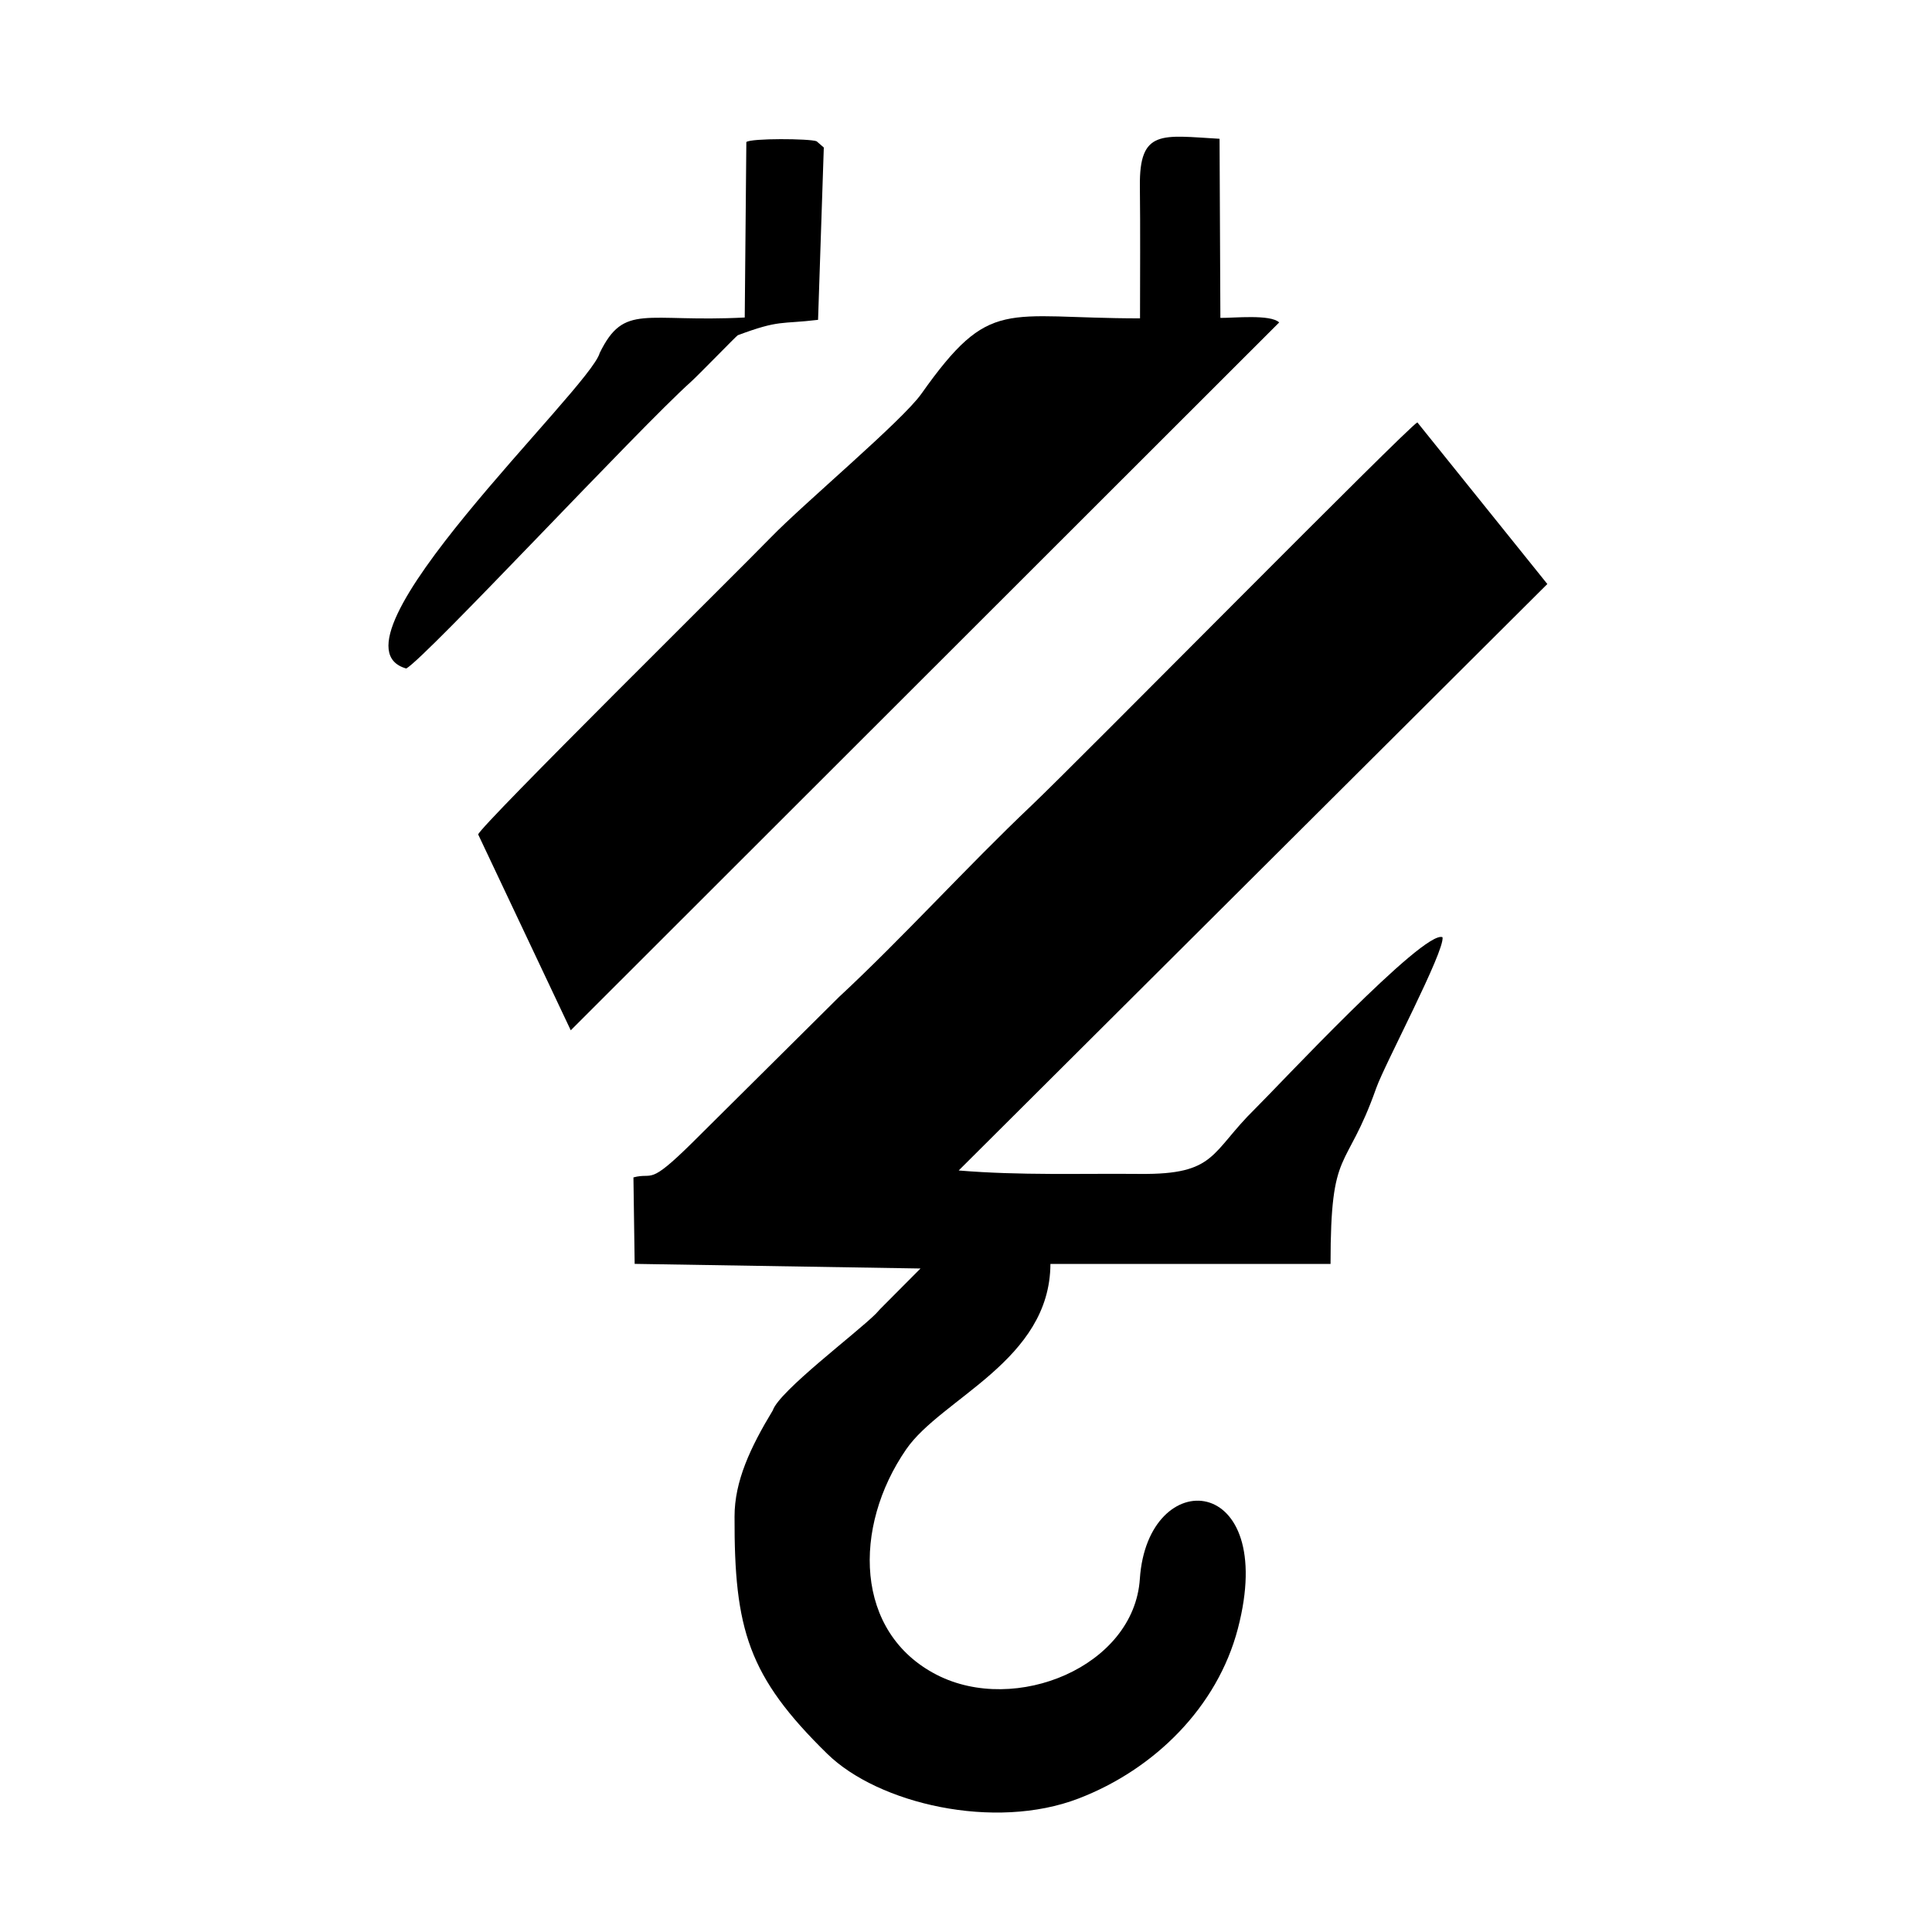
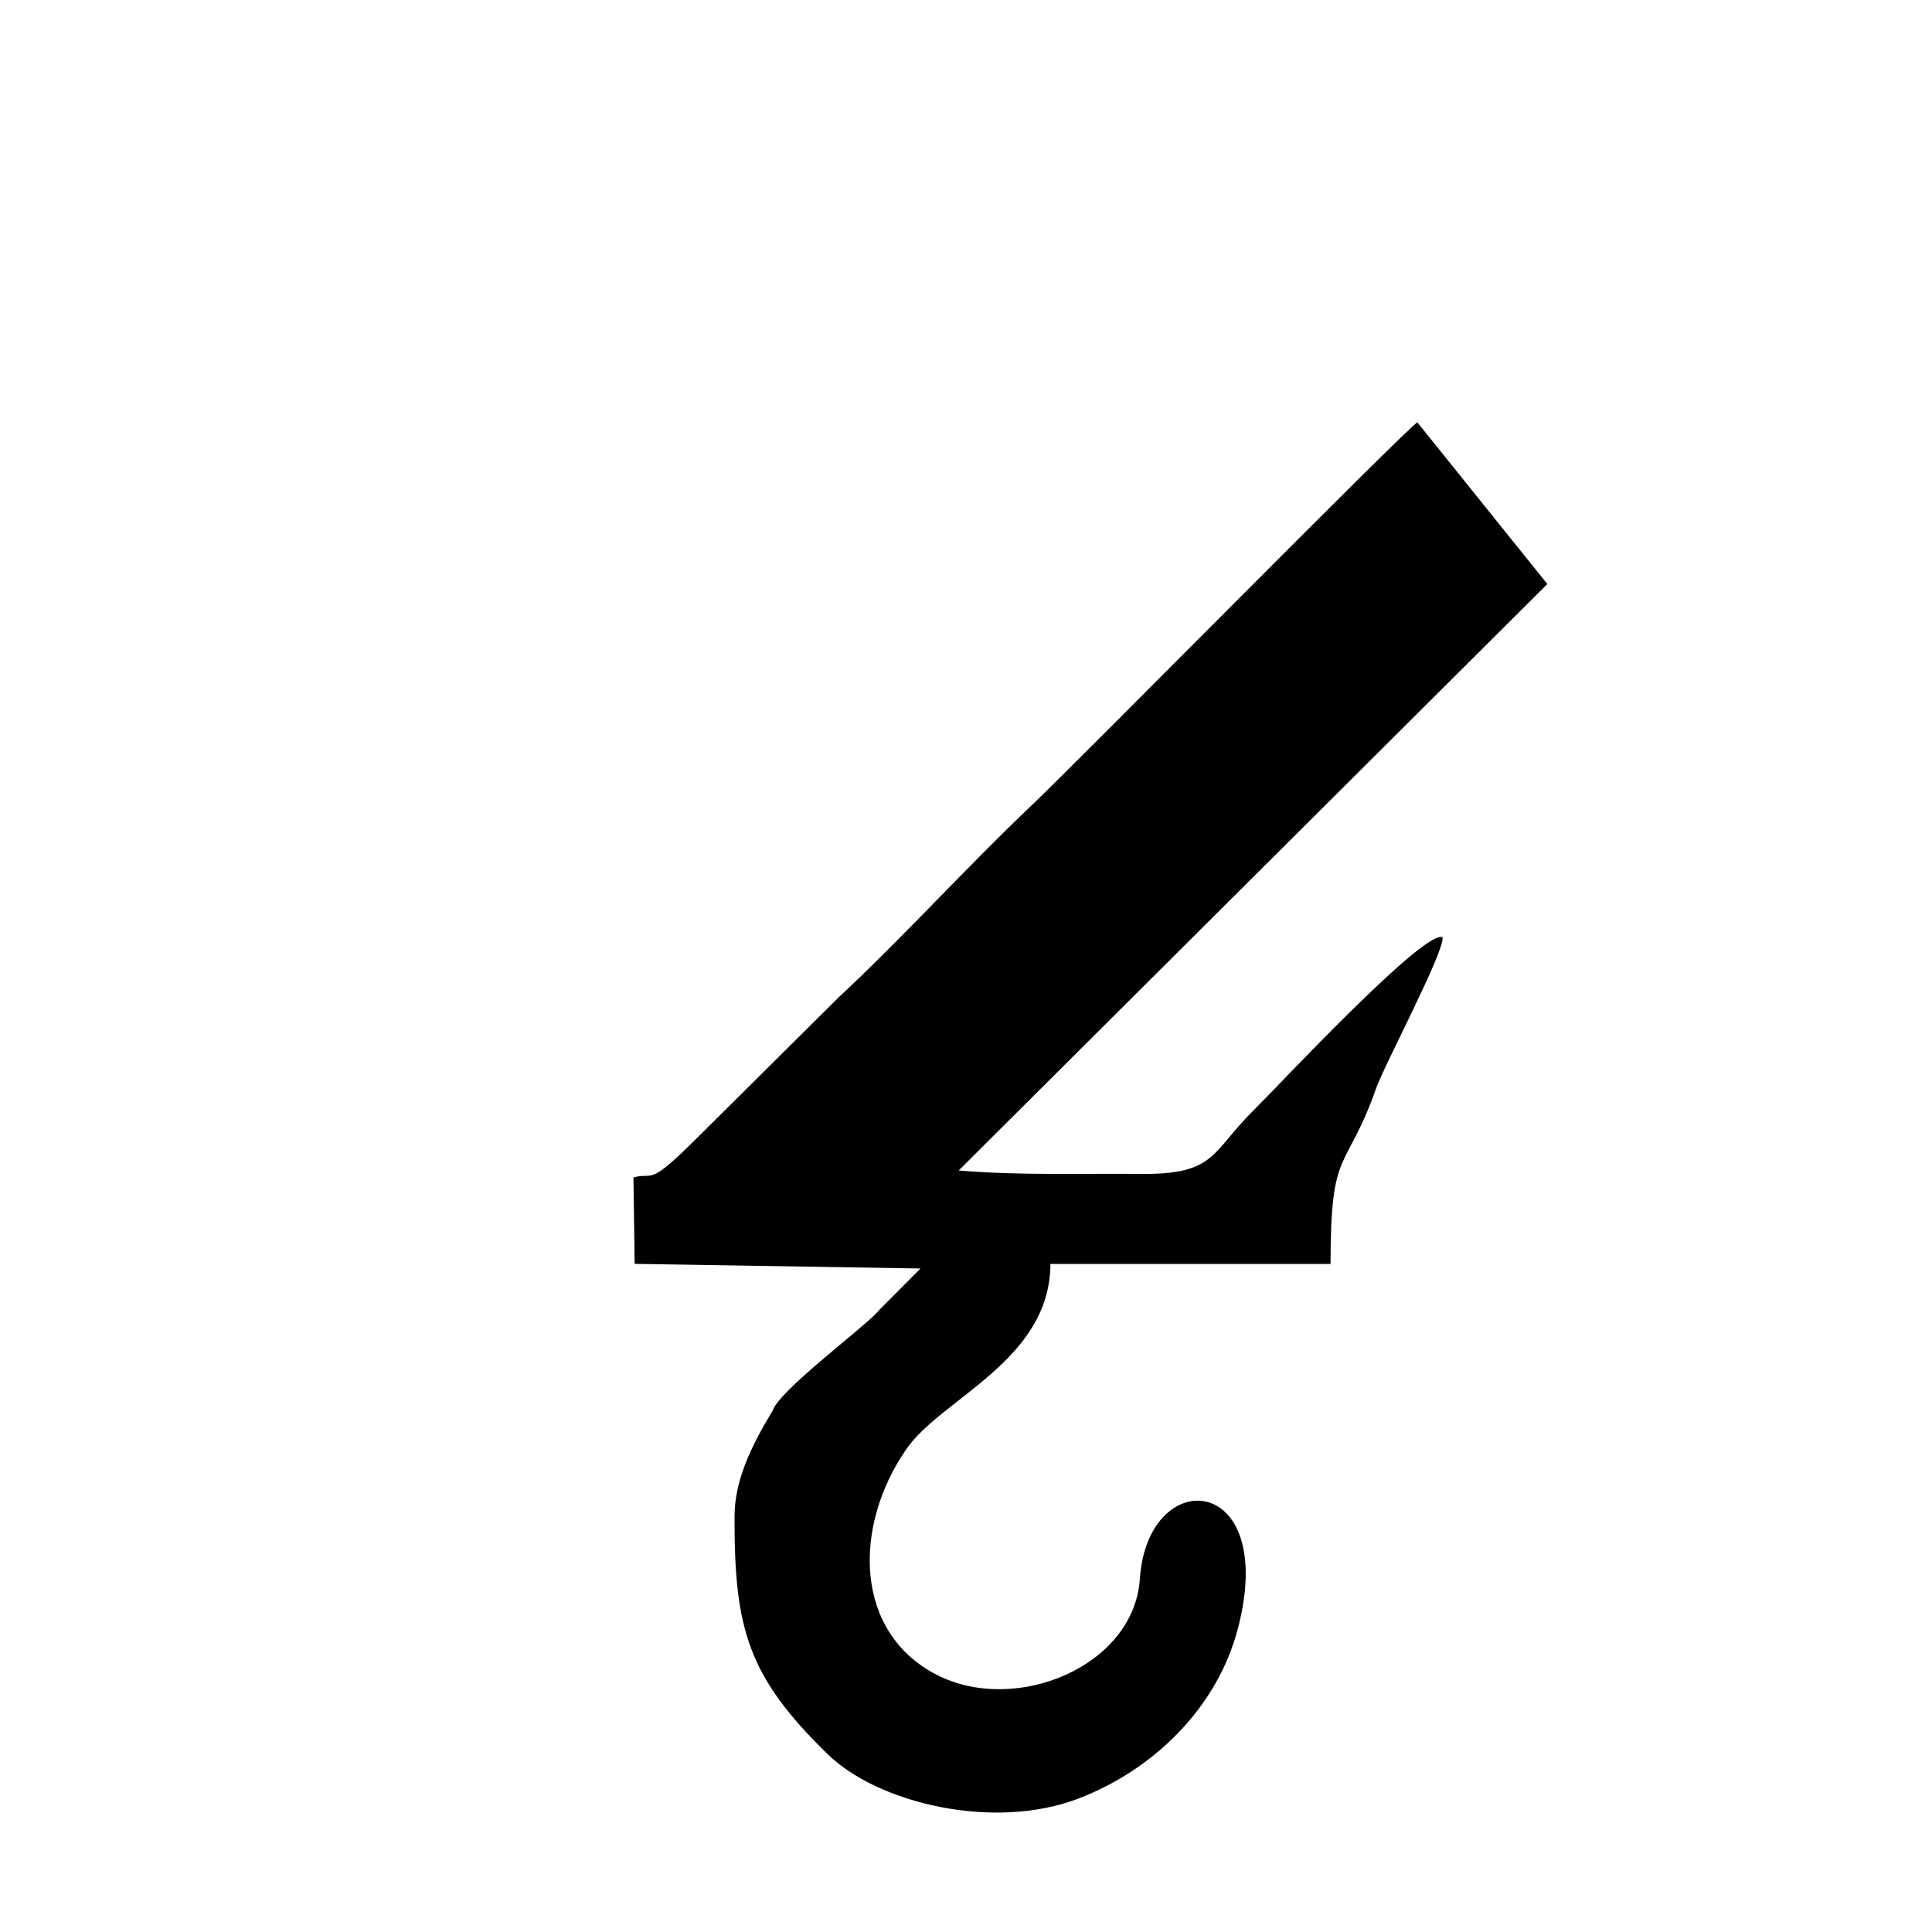
<svg xmlns="http://www.w3.org/2000/svg" width="150" height="150" viewBox="0 0 150 150" fill="none">
  <path fill-rule="evenodd" clip-rule="evenodd" d="M68.344 101.625L68 102C66.5 103.5 60.5 108 60 109.5C58.254 112.387 57.03 115 57.03 117.74C57 126.5 58.09 130.159 64.228 136.166C68.192 140.047 77.207 142.147 83.741 139.635C89.637 137.369 94.518 132.531 96.108 126.447C99.279 114.317 89.098 113.618 88.497 122.59C88.042 129.386 78.851 133.166 72.736 130.036C66.327 126.756 66.192 118.56 70.359 112.521C73.105 108.541 81.523 105.635 81.555 98.131H103.303C103.303 88.859 104.485 91.181 106.851 84.476C107.501 82.634 112.184 73.845 111.998 72.765C110.569 72.14 99.122 84.44 97.447 86.083C93.966 89.497 94.457 91.199 88.517 91.143C83.886 91.099 79.233 91.274 74.432 90.876L120.135 45.343L110.044 32.794C109.375 33.079 83.609 59.197 80.086 62.537C75.059 67.304 70.069 72.827 65.126 77.42L53.787 88.679C50.27 92.157 50.777 90.986 49.18 91.413L49.275 98.127L71.466 98.486L68.344 101.625Z" fill="black" />
-   <path fill-rule="evenodd" clip-rule="evenodd" d="M88.511 24.717C77.952 24.717 76.893 23.007 71.532 30.579C70.037 32.69 62.401 39.088 59.826 41.748C57.456 44.196 37.337 64.072 37.125 64.785L44.313 79.992L99.316 25.034C98.638 24.386 95.787 24.694 94.75 24.682L94.686 10.775C90.205 10.519 88.447 10.002 88.5 14.467C88.54 17.881 88.511 21.301 88.511 24.717V24.717Z" fill="black" />
-   <path fill-rule="evenodd" clip-rule="evenodd" d="M46.561 27.406C45.814 30.182 24.629 49.958 31.544 51.903C33.164 50.962 49.504 33.364 53.641 29.647C54.239 29.11 57.102 26.152 57.278 26.029C60.567 24.801 60.586 25.186 63.514 24.832L63.96 11.452L63.4 10.967C62.855 10.755 58.293 10.724 57.946 11.029L57.821 24.651C50.059 25.054 48.476 23.496 46.561 27.406V27.406Z" fill="black" />
  <path fill-rule="evenodd" clip-rule="evenodd" d="M68 102.808H68.807V102L68 102.002V102.808Z" fill="black" />
</svg>